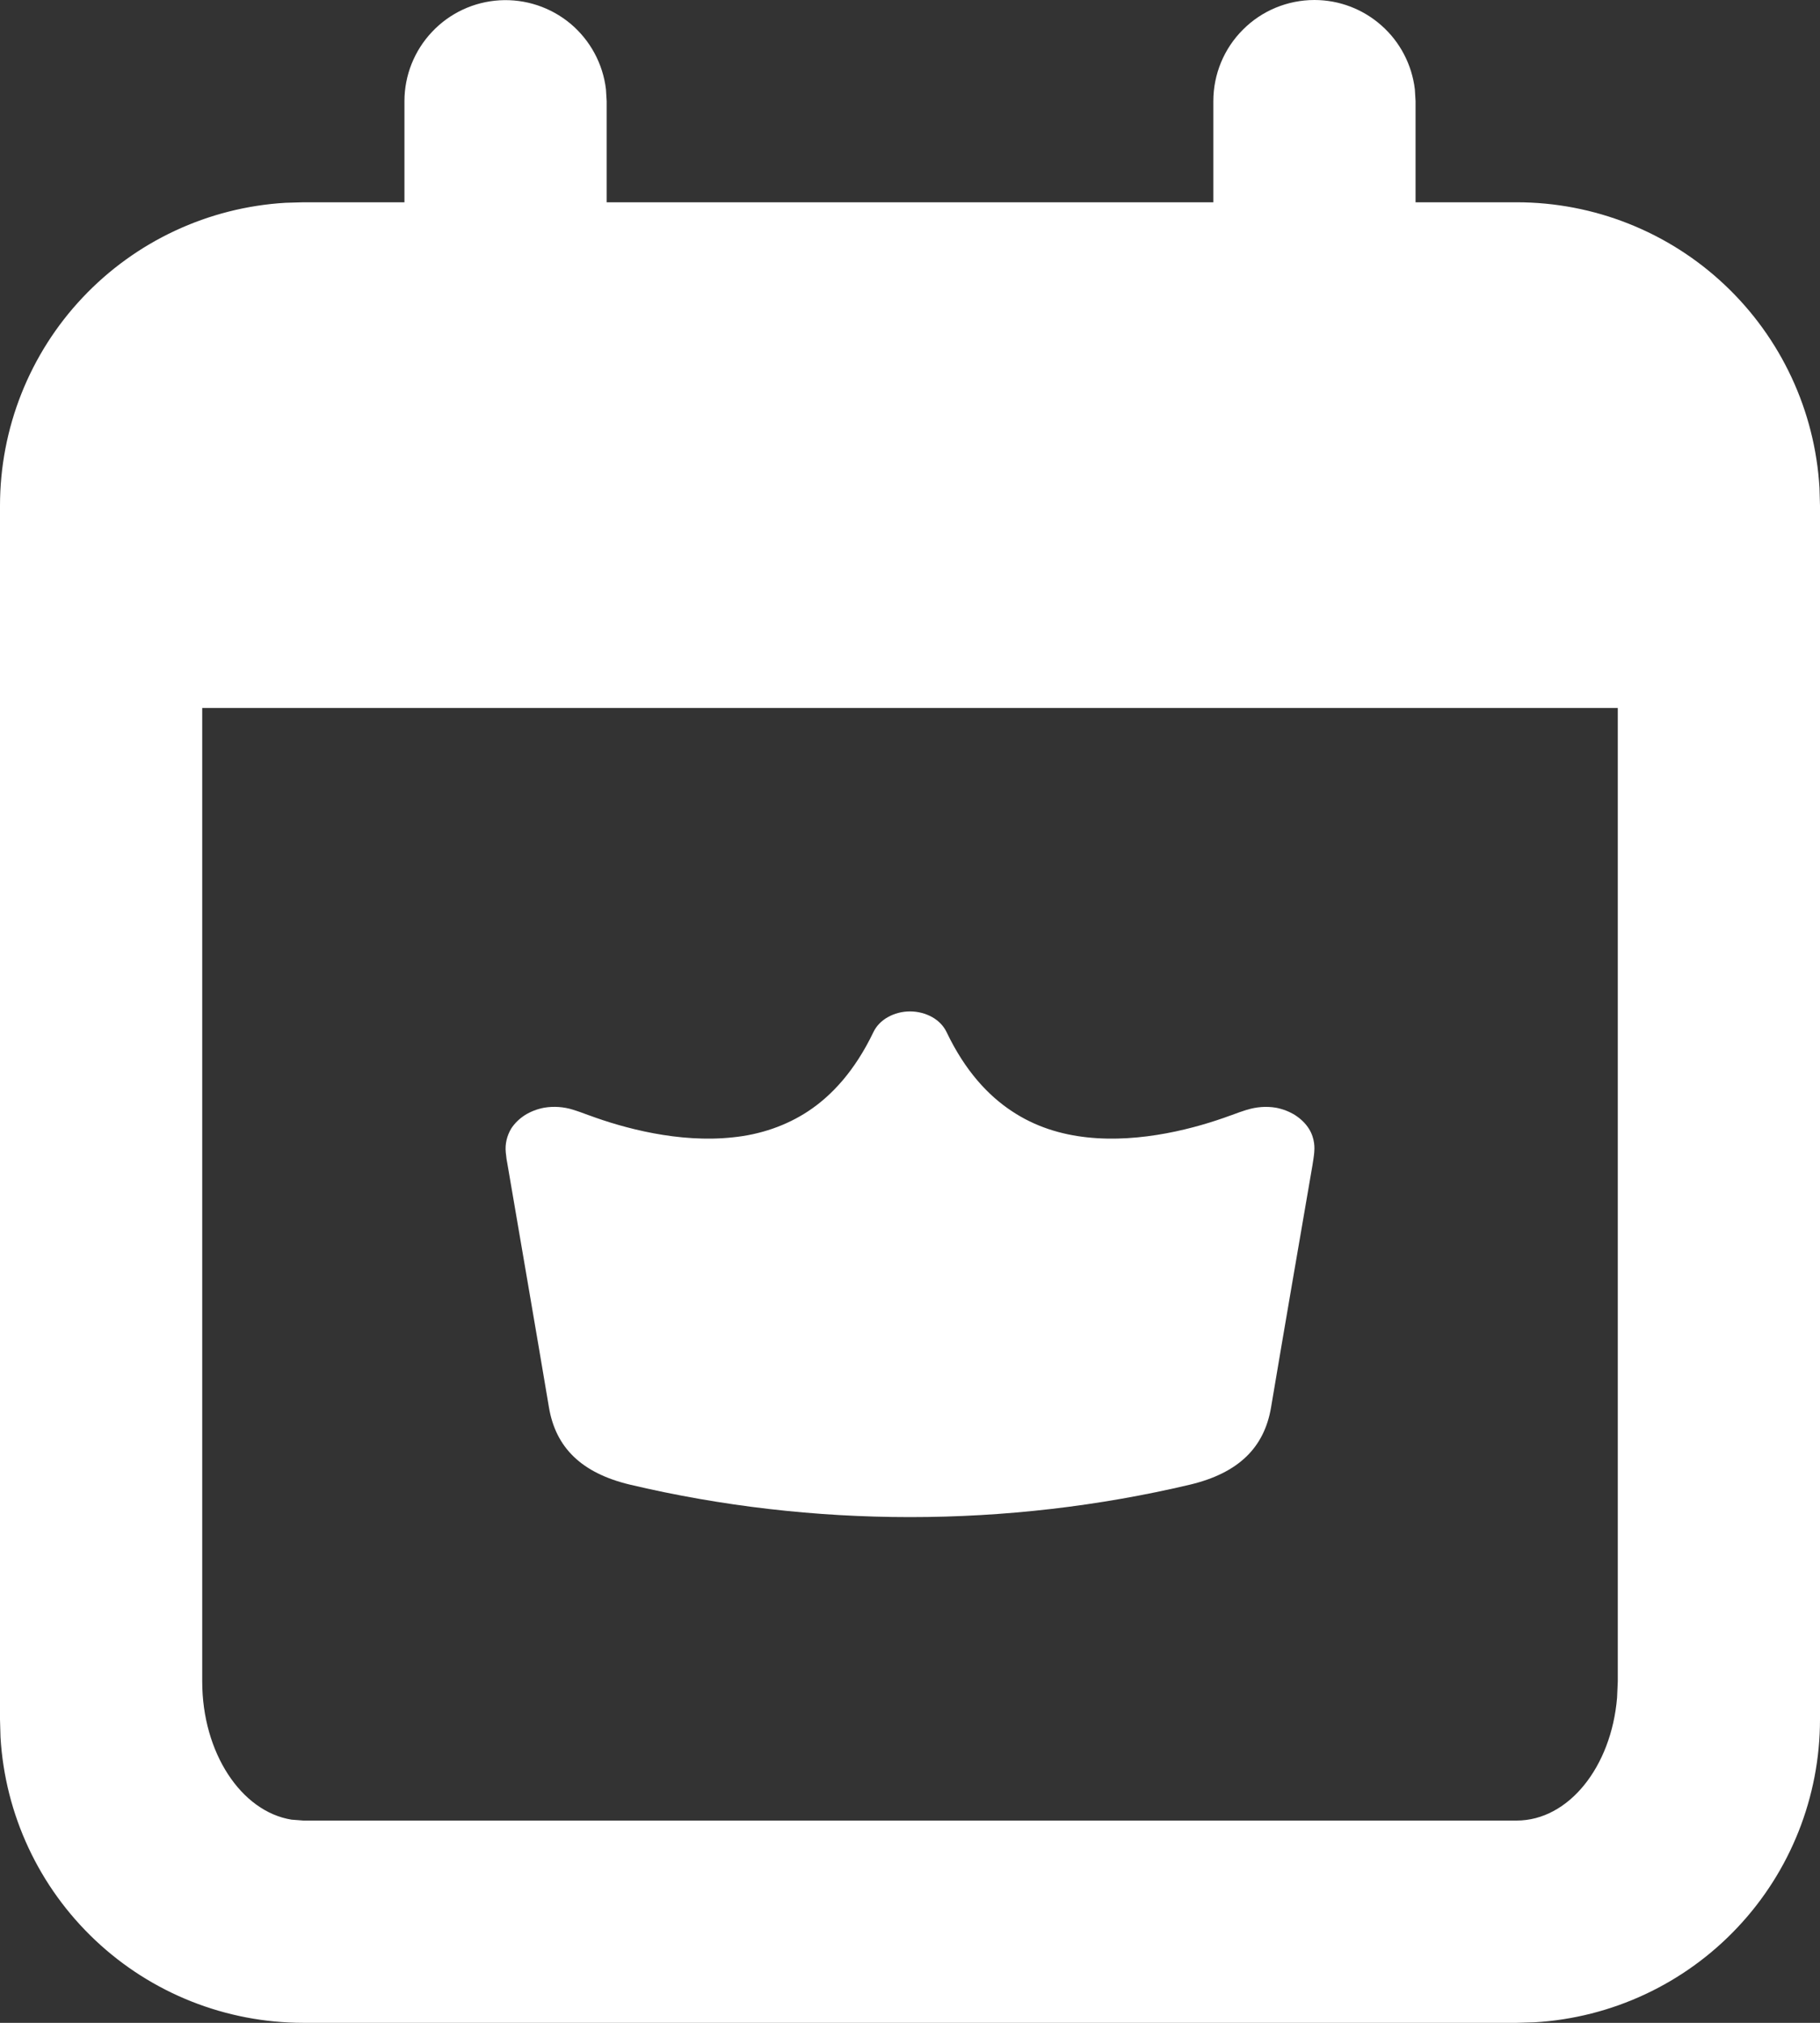
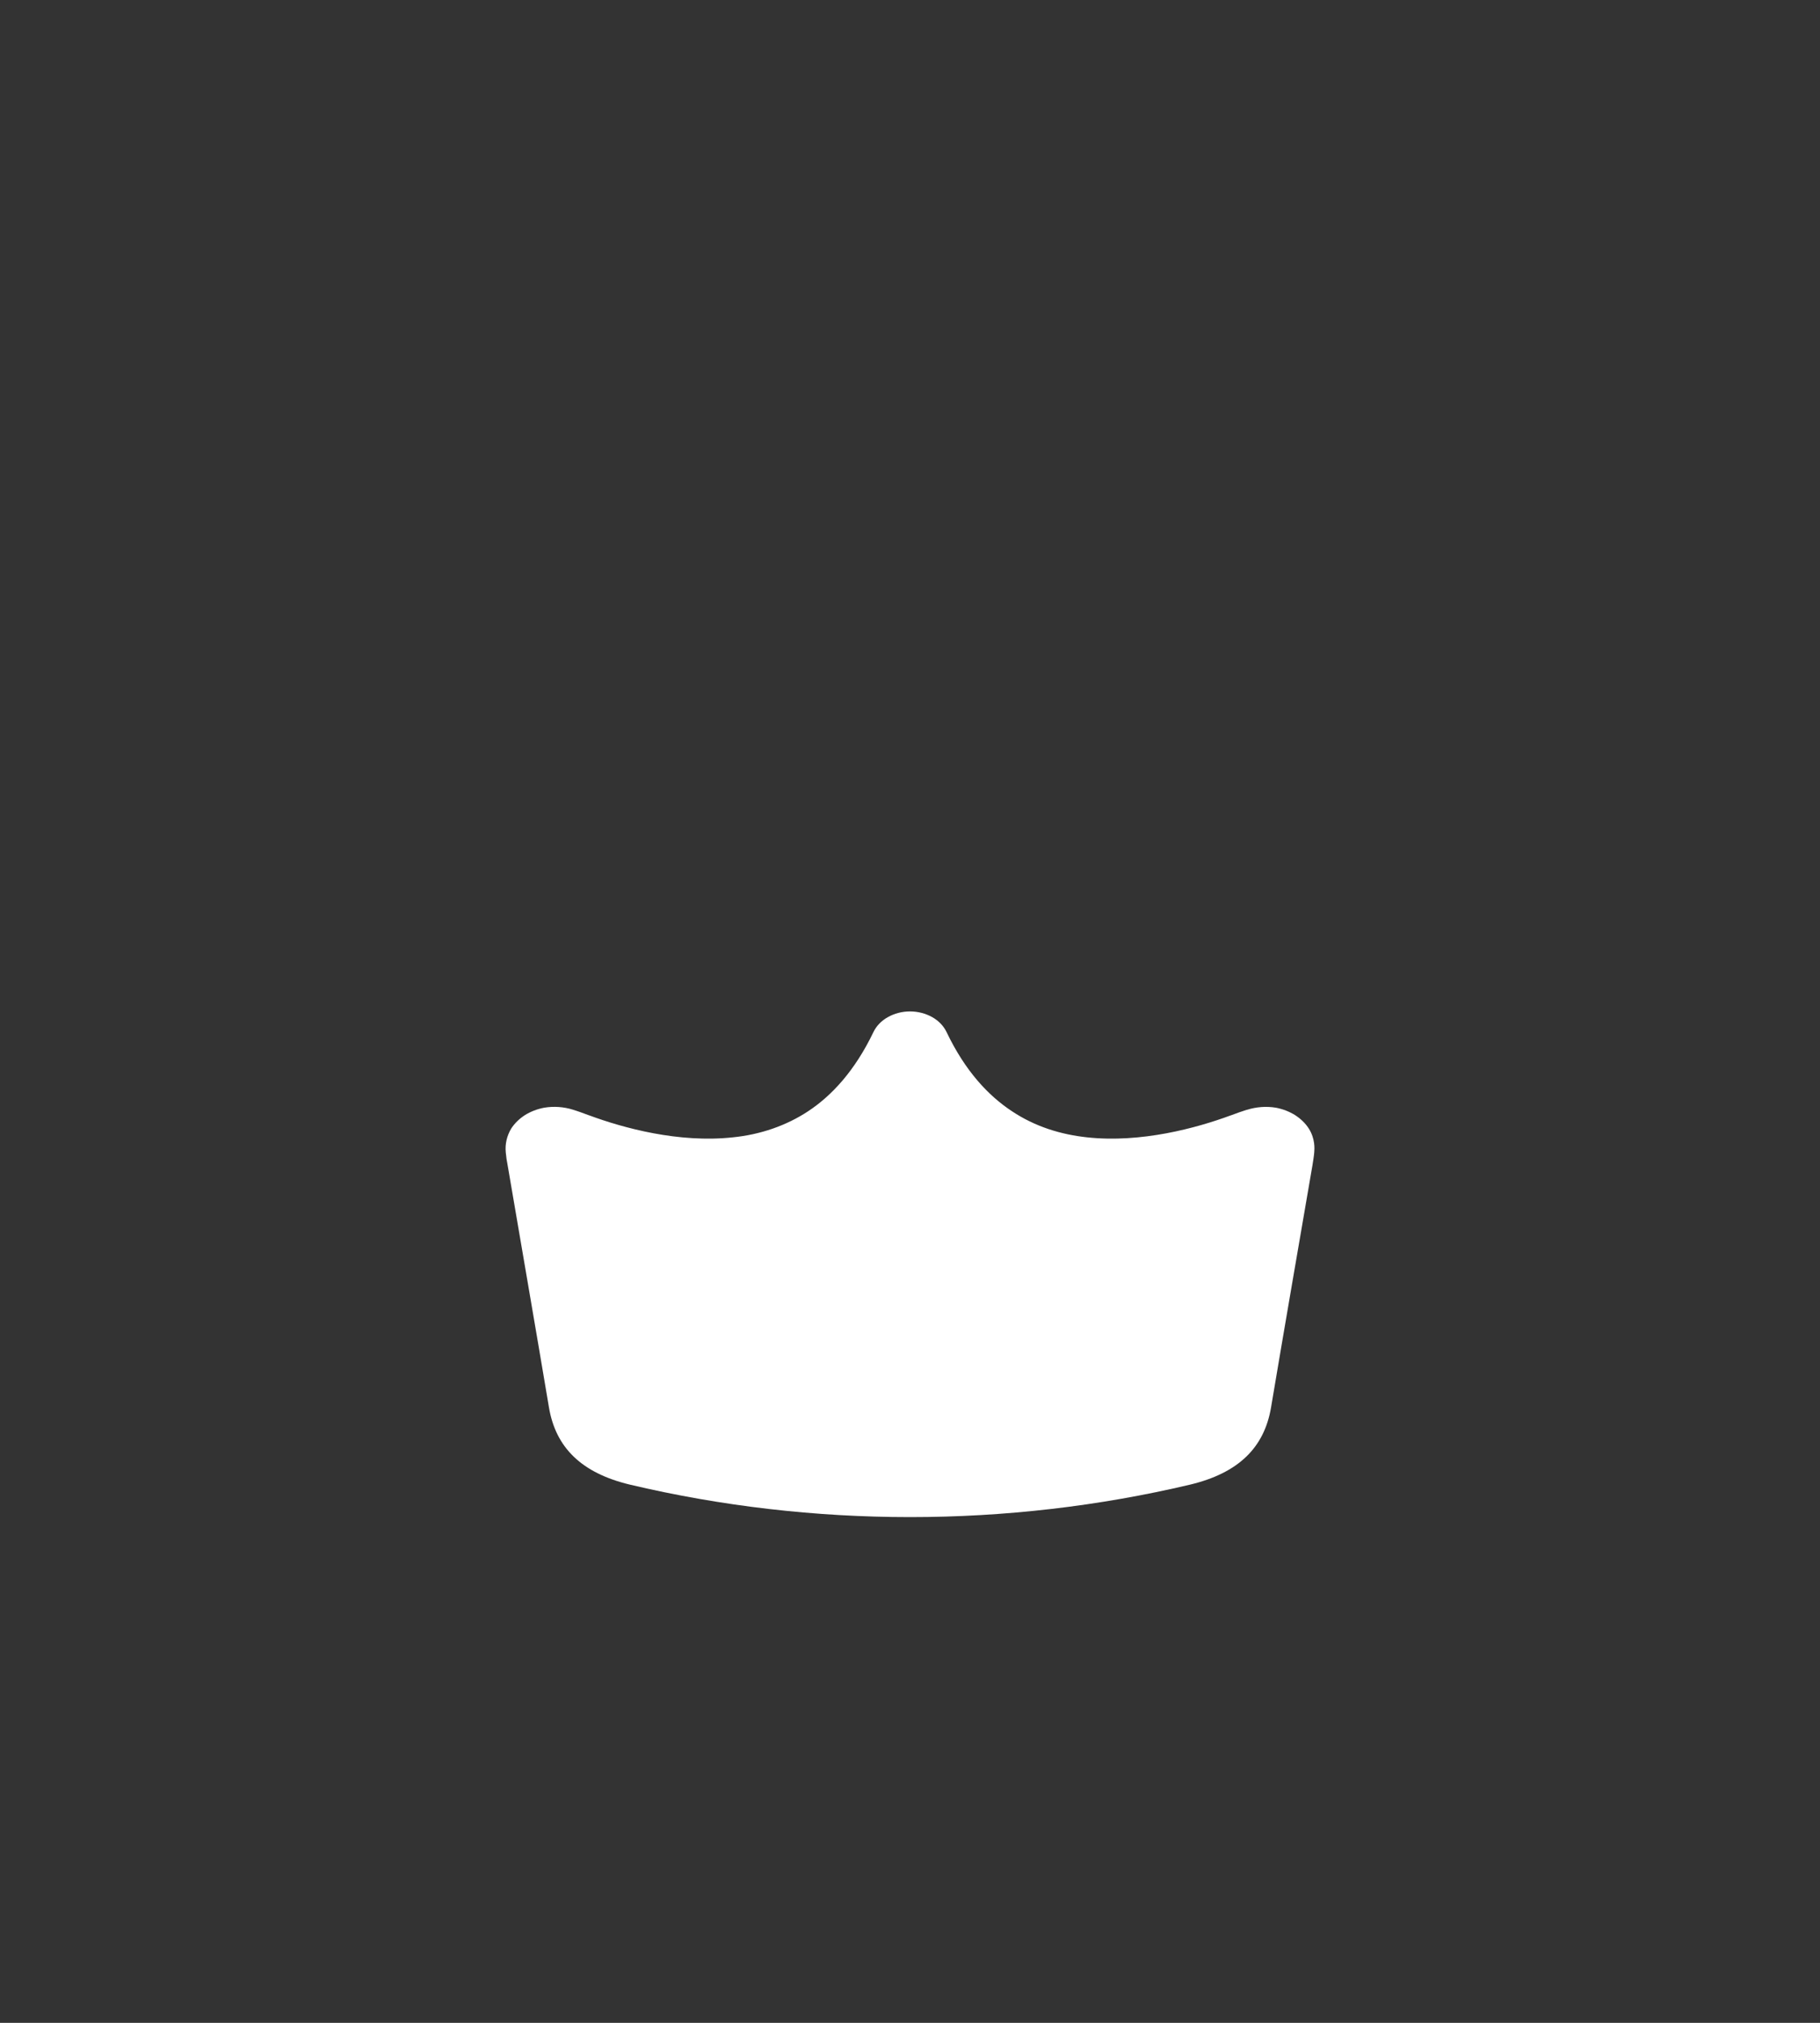
<svg xmlns="http://www.w3.org/2000/svg" width="18" height="20" viewBox="0 0 18 20" fill="none">
  <rect x="0" y="0" width="18" height="20" fill="#333333" stroke="none" />
-   <path d="M13 0C13.245 3.23106e-05 13.481 0.09 13.664 0.253C13.847 0.415 13.964 0.64 13.993 0.883L14 1V2H15C15.765 2 16.502 2.292 17.058 2.817C17.615 3.342 17.95 4.06 17.995 4.824L18 5V17C18 17.765 17.708 18.502 17.183 19.058C16.658 19.615 15.94 19.95 15.176 19.995L15 20H3C2.235 20 1.498 19.708 0.942 19.183C0.385 18.658 0.05 17.94 0.005 17.176L4.66045e-09 17V5C-4.26217e-05 4.235 0.292 3.498 0.817 2.942C1.342 2.385 2.06 2.05 2.824 2.005L3 2H4V1C4 0.745 4.098 0.5 4.273 0.315C4.448 0.129 4.687 0.018 4.941 0.003C5.196 -0.012 5.446 0.071 5.642 0.234C5.837 0.398 5.963 0.63 5.993 0.883L6 1V2H12V1C12 0.735 12.105 0.48 12.293 0.293C12.48 0.105 12.735 0 13 0ZM16 7H2V16.625C2 17.33 2.386 17.911 2.883 17.991L3 18H15C15.513 18 15.936 17.47 15.993 16.785L16 16.625V7Z" fill="white" />
  <path d="M9 10C9.078 10 9.154 10.02 9.219 10.056C9.283 10.092 9.333 10.144 9.362 10.205C9.546 10.59 9.775 10.833 10.007 10.986C10.238 11.14 10.492 11.217 10.751 11.245C11.285 11.303 11.834 11.153 12.172 11.028L12.181 11.025C12.229 11.007 12.284 10.987 12.33 10.973H12.332C12.424 10.944 12.523 10.936 12.619 10.952C12.687 10.965 12.752 10.99 12.808 11.025C12.864 11.061 12.911 11.106 12.944 11.158C13.008 11.258 13.001 11.359 12.998 11.392V11.393C12.995 11.434 12.986 11.482 12.98 11.523C12.843 12.32 12.705 13.117 12.571 13.914C12.504 14.313 12.249 14.563 11.773 14.678C9.96 15.107 8.04 15.107 6.227 14.678C5.751 14.563 5.496 14.313 5.429 13.914C5.295 13.117 5.157 12.32 5.021 11.523C5.012 11.48 5.006 11.437 5.002 11.393V11.392C4.994 11.312 5.013 11.23 5.056 11.158C5.09 11.106 5.136 11.061 5.192 11.025C5.248 10.99 5.313 10.965 5.382 10.952C5.477 10.936 5.576 10.943 5.668 10.972L5.67 10.973C5.717 10.987 5.771 11.007 5.819 11.025L5.828 11.028C6.166 11.153 6.714 11.303 7.248 11.245C7.52 11.218 7.778 11.129 7.994 10.986C8.225 10.833 8.453 10.59 8.638 10.205C8.667 10.144 8.717 10.092 8.782 10.056C8.846 10.02 8.922 10 9 10Z" fill="white" />
</svg>